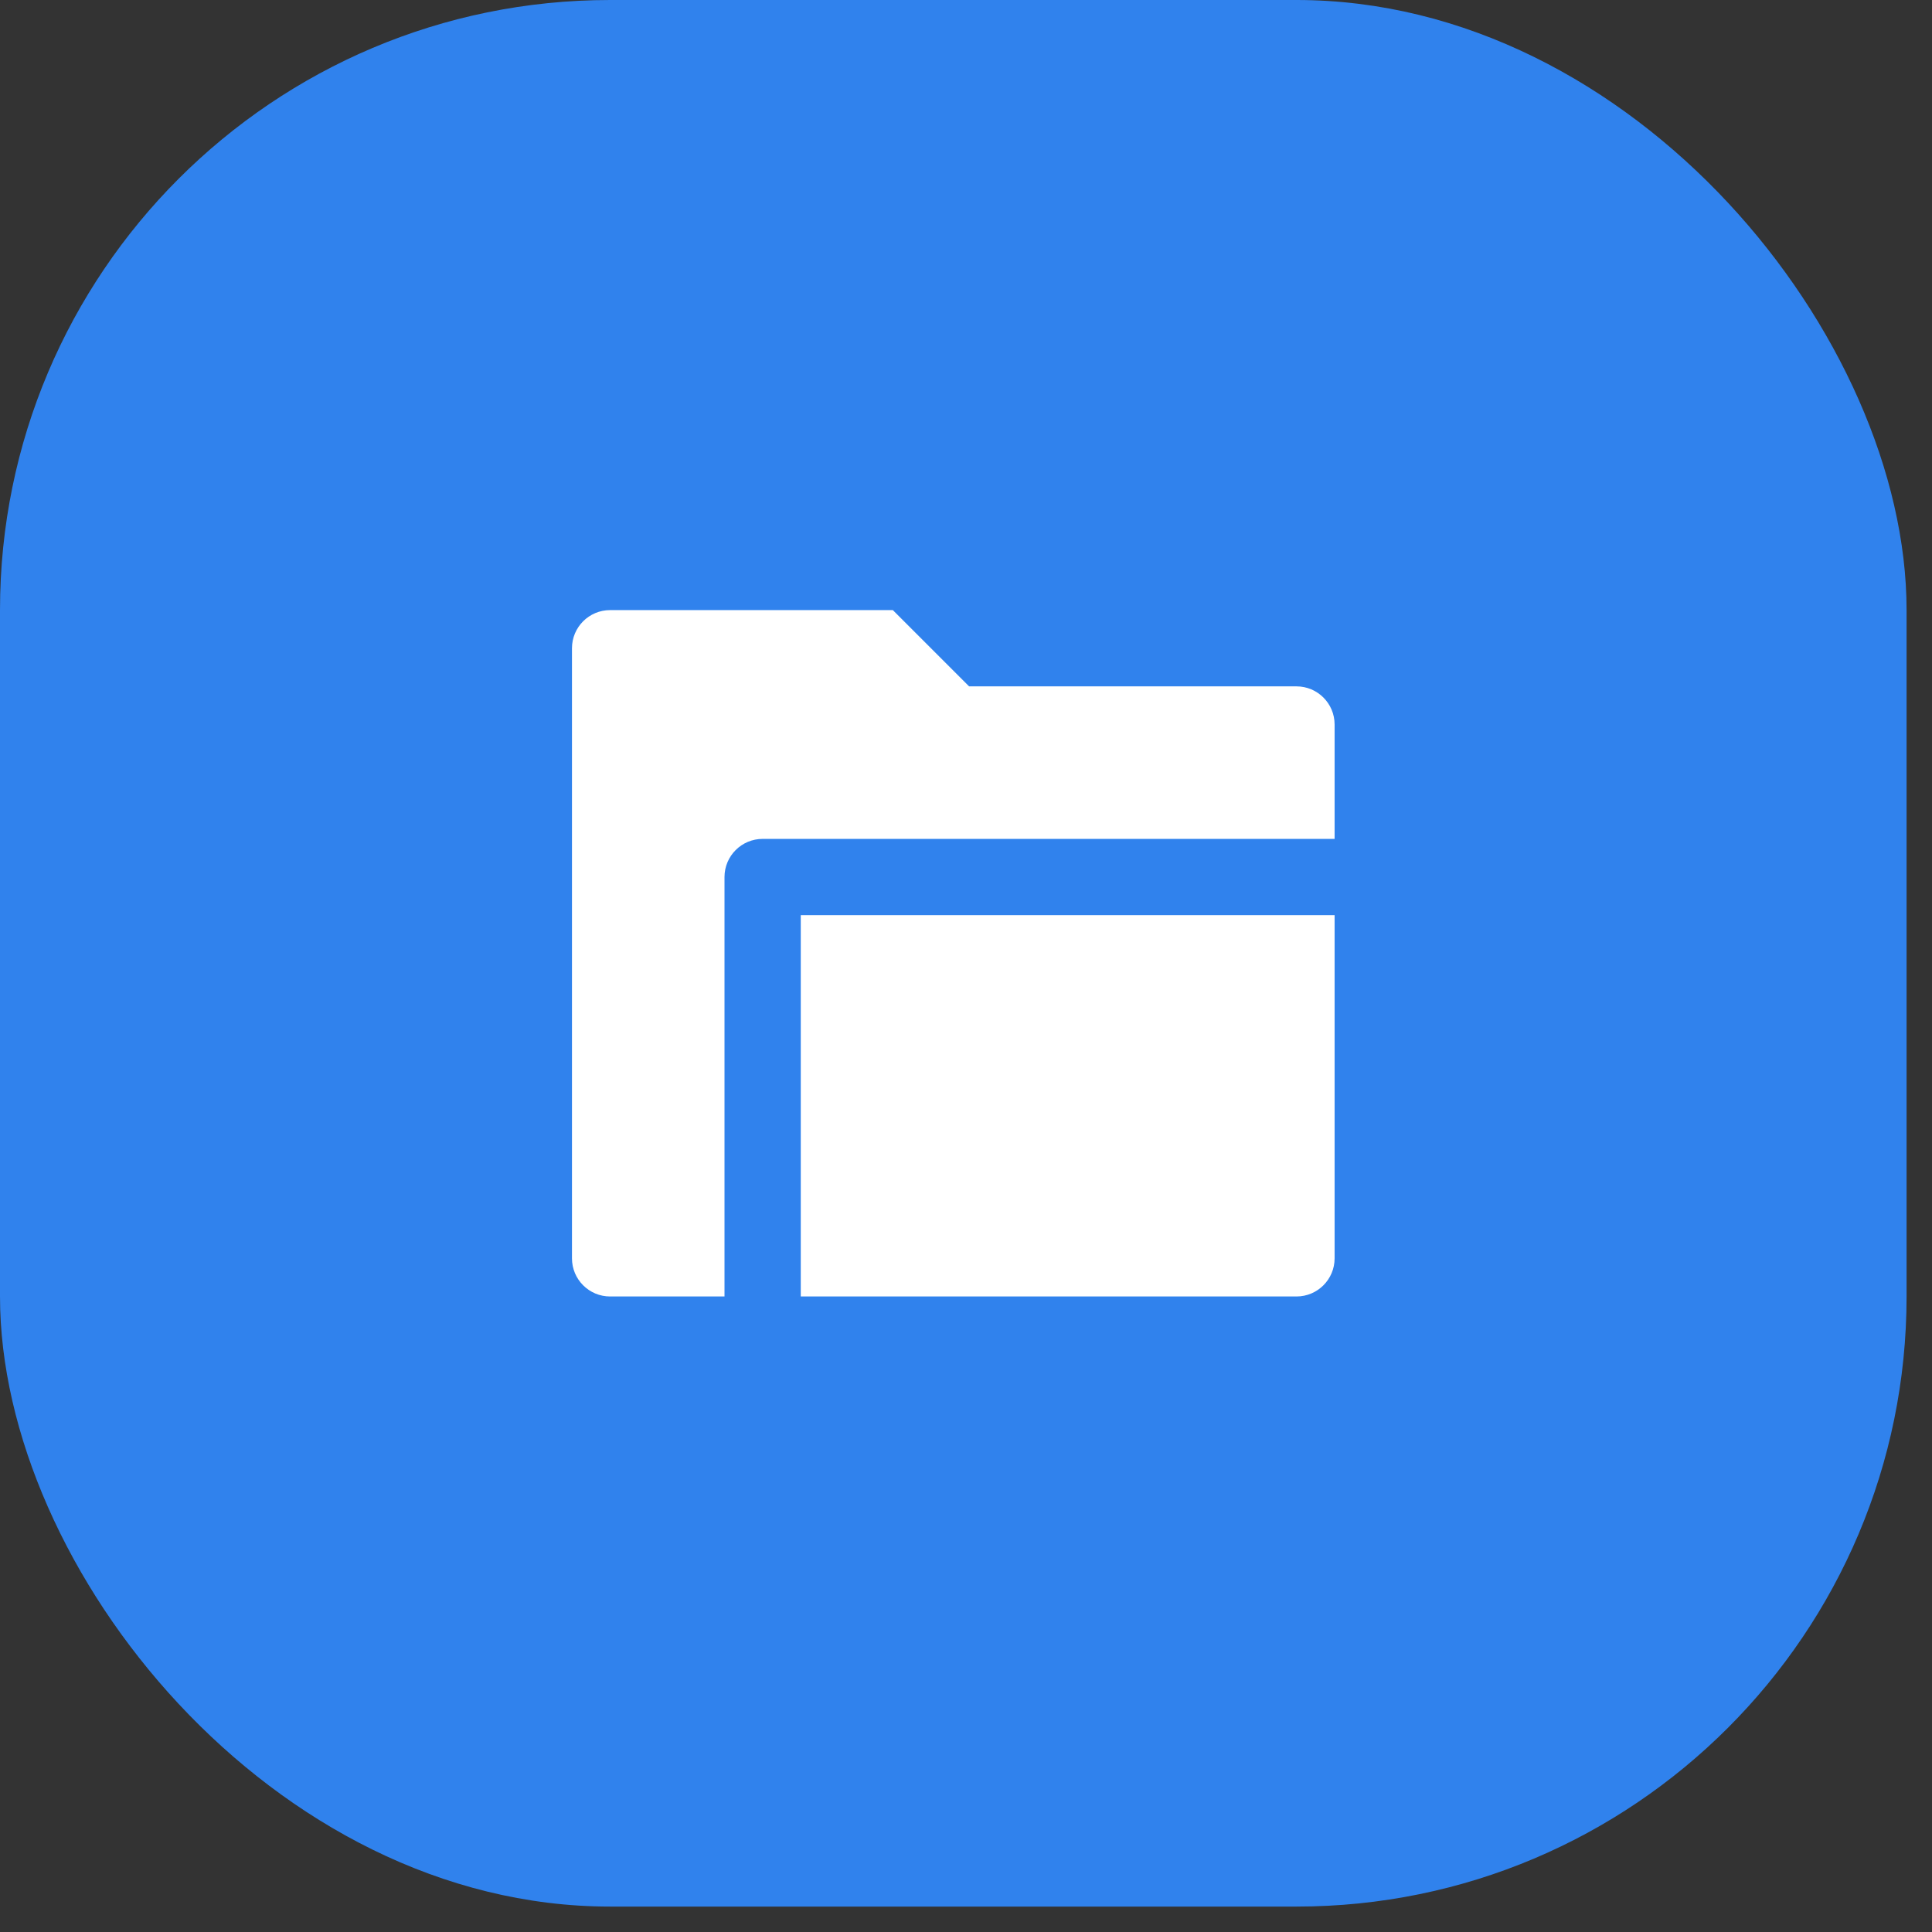
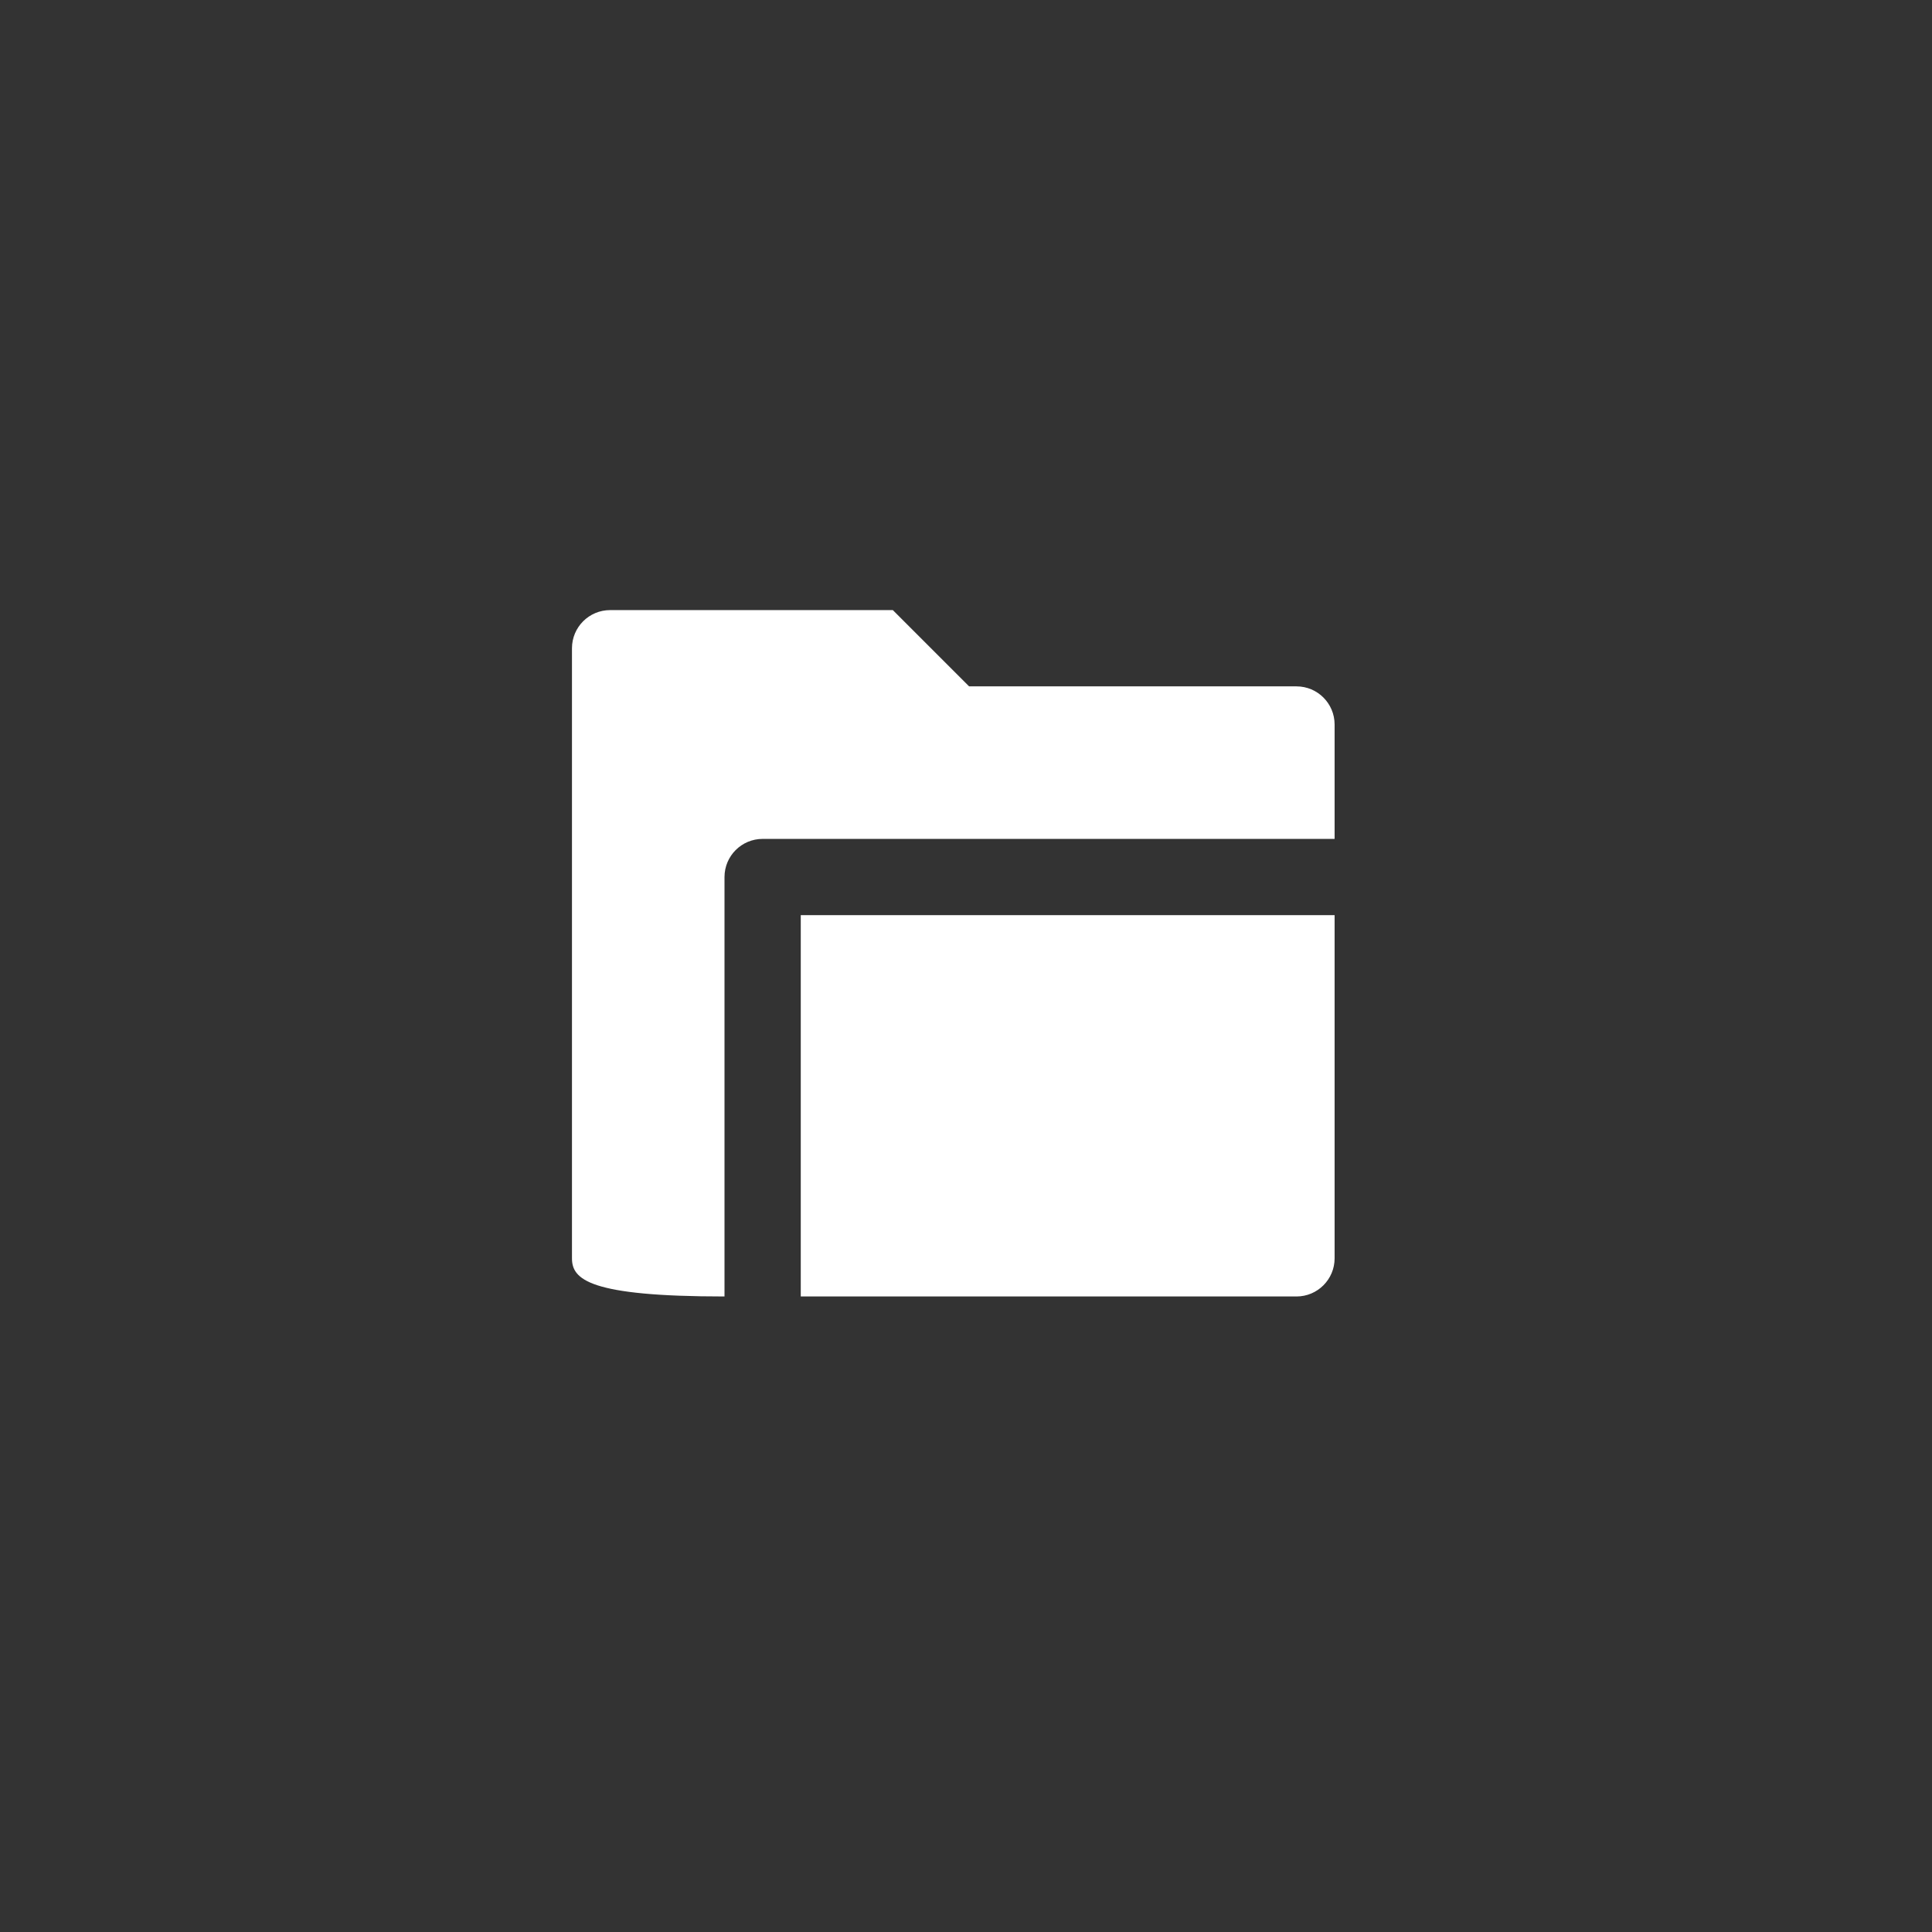
<svg xmlns="http://www.w3.org/2000/svg" fill="none" height="100%" overflow="visible" preserveAspectRatio="none" style="display: block;" viewBox="0 0 38 38" width="100%">
  <rect x="0" y="0" width="38" height="38" fill="#333333" stroke="none" />
  <g id="Icon">
-     <rect fill="#3082ED" height="37.5" id="Base" rx="12" width="37.5" />
-     <path d="M15.75 25.5V18H26.25V24.75C26.25 25.164 25.914 25.5 25.5 25.5H15.75ZM14.25 25.5H12C11.586 25.5 11.25 25.164 11.25 24.75V12.75C11.25 12.336 11.586 12 12 12H17.561L19.061 13.5H25.5C25.914 13.5 26.25 13.836 26.25 14.25V16.5H15C14.586 16.5 14.25 16.836 14.25 17.25V25.5Z" fill="white" id="Vector" />
+     <path d="M15.75 25.5V18H26.25V24.75C26.25 25.164 25.914 25.5 25.5 25.5H15.75ZM14.25 25.5C11.586 25.5 11.25 25.164 11.25 24.75V12.75C11.25 12.336 11.586 12 12 12H17.561L19.061 13.5H25.5C25.914 13.5 26.25 13.836 26.25 14.25V16.5H15C14.586 16.5 14.25 16.836 14.25 17.25V25.5Z" fill="white" id="Vector" />
  </g>
</svg>